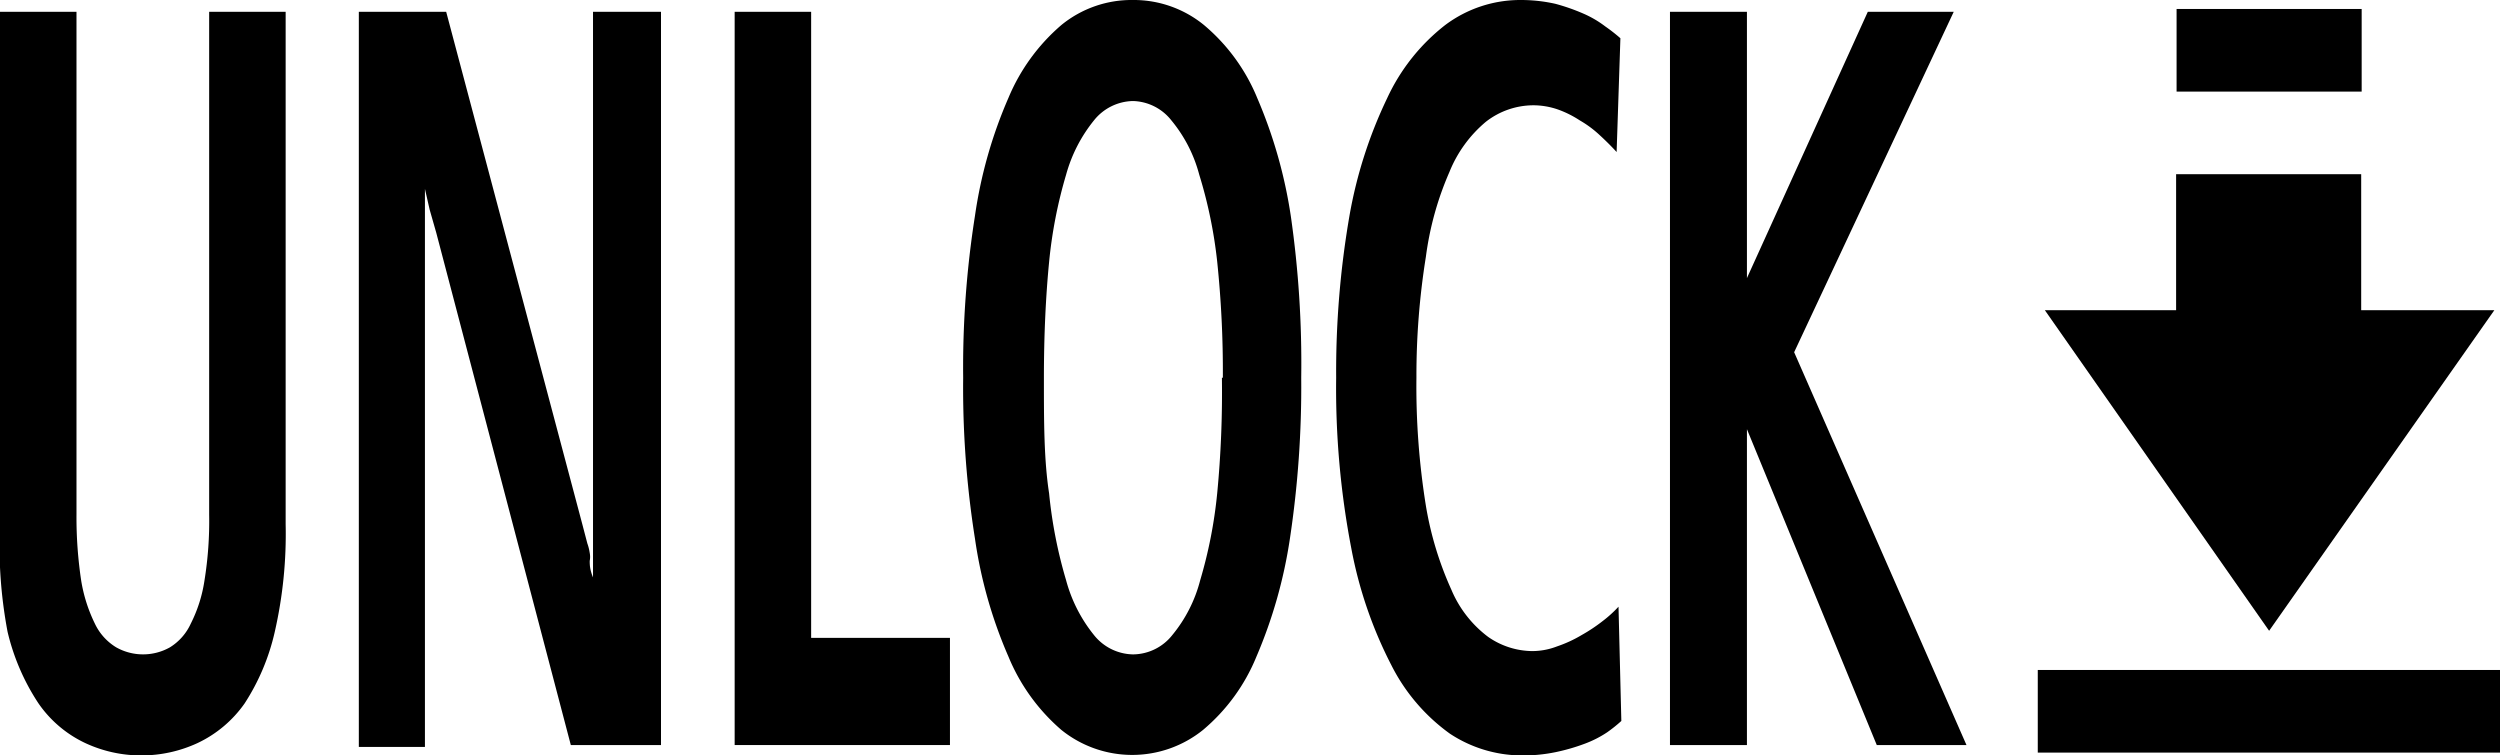
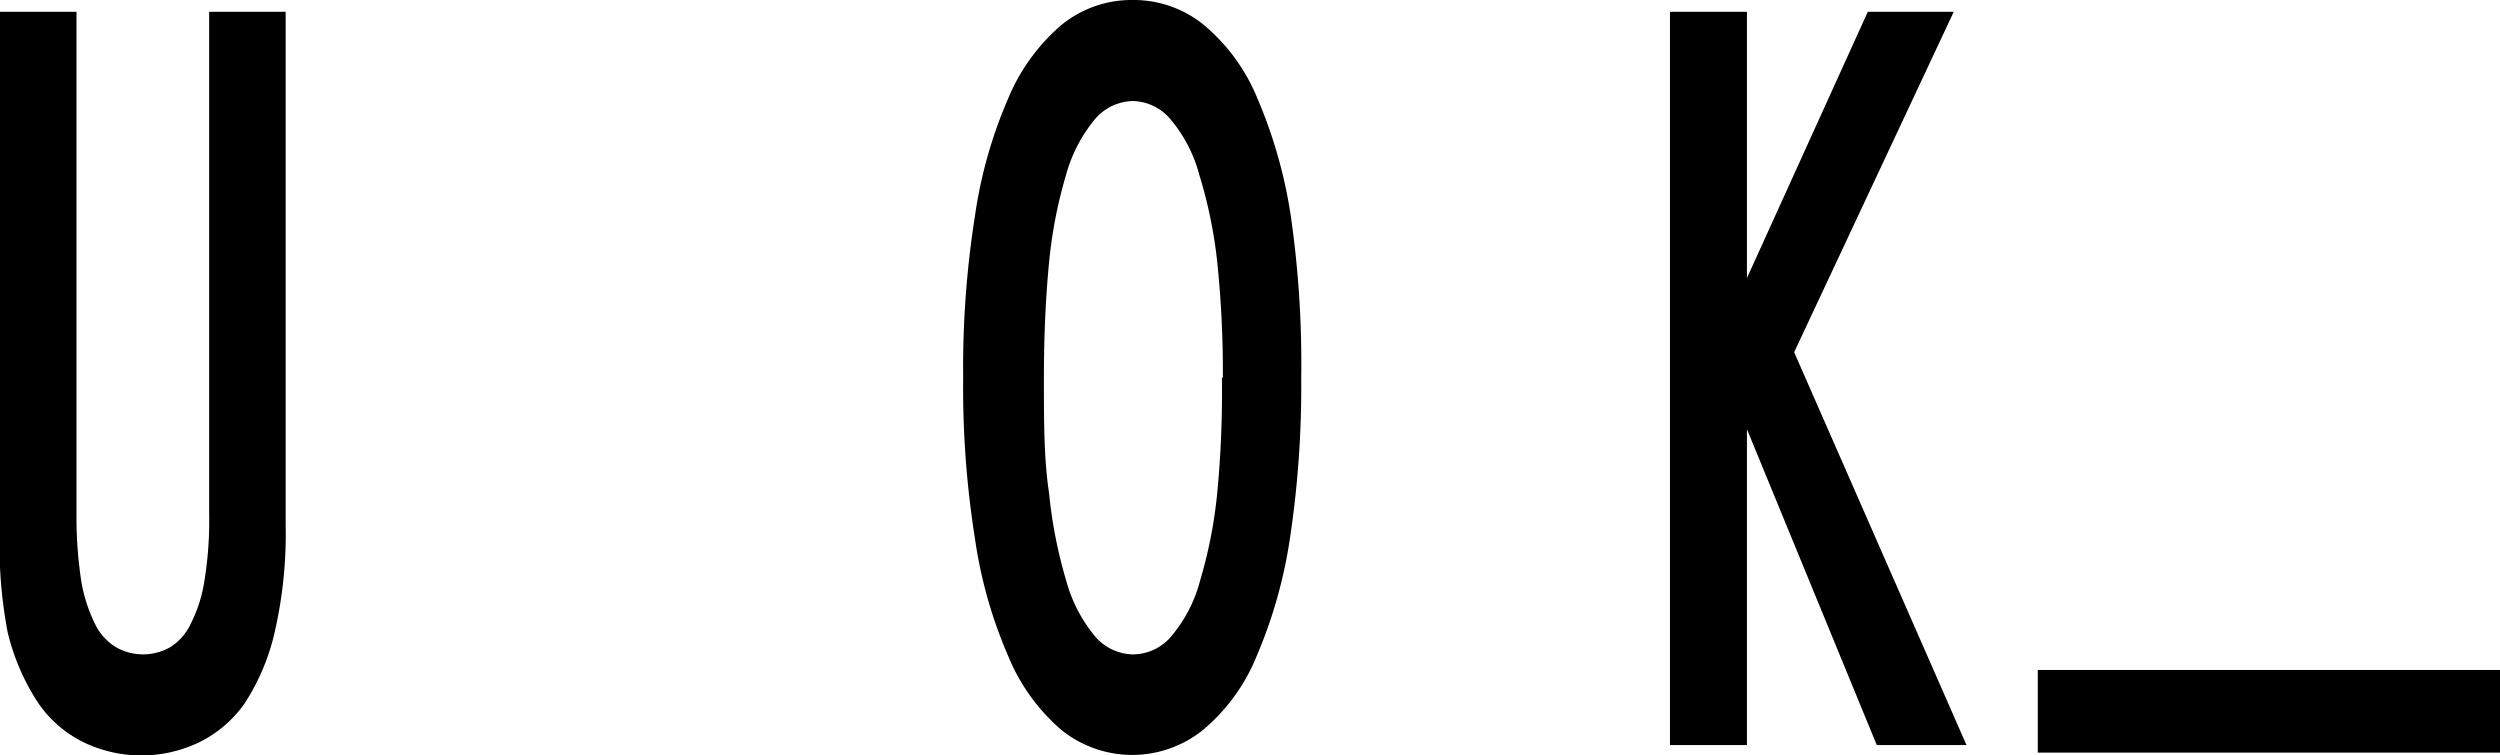
<svg xmlns="http://www.w3.org/2000/svg" id="icon" width="52.95" height="16" viewBox="0 0 52.95 16">
  <g>
    <g>
      <path d="M6.05.25V11.1a9.31,9.31,0,0,1-.23,2.28,4.67,4.67,0,0,1-.64,1.52,2.54,2.54,0,0,1-1,.84A2.83,2.83,0,0,1,3,16a2.8,2.8,0,0,1-1.19-.26,2.49,2.49,0,0,1-1-.85,4.7,4.7,0,0,1-.65-1.51A9.83,9.83,0,0,1,0,11.1V.25H1.62V10.9a9,9,0,0,0,.1,1.4,3.25,3.25,0,0,0,.29.91,1.17,1.17,0,0,0,.45.5,1.16,1.16,0,0,0,1.14,0,1.15,1.15,0,0,0,.44-.5,3,3,0,0,0,.29-.91,7.89,7.89,0,0,0,.1-1.4V.25Z" />
-       <path d="M12.56.25H14V15.78H12.09L9.24,4.93h0L9.1,4.44,9,4l0,.72v11.1H7.6V.25H9.45l2.88,10.84.11.42a1,1,0,0,1,.05.2.43.43,0,0,1,0,.17c0,.07,0,.18.07.35l0-.7Z" />
-       <path d="M17.18.25V13.51h2.94v2.27H15.56V.25Z" />
      <path d="M24,0a2.35,2.35,0,0,1,1.5.53,4,4,0,0,1,1.13,1.55,10.12,10.12,0,0,1,.71,2.5A21.86,21.86,0,0,1,27.56,8a21.6,21.6,0,0,1-.24,3.41,10.12,10.12,0,0,1-.71,2.5,4,4,0,0,1-1.13,1.55,2.39,2.39,0,0,1-3,0,4.12,4.12,0,0,1-1.12-1.55,9.7,9.7,0,0,1-.71-2.5A20.39,20.39,0,0,1,20.4,8a20.64,20.64,0,0,1,.25-3.43,9.7,9.7,0,0,1,.71-2.5A4.12,4.12,0,0,1,22.48.53,2.35,2.35,0,0,1,24,0Zm1.9,8a22.49,22.49,0,0,0-.12-2.46A9.78,9.78,0,0,0,25.4,3.7a3,3,0,0,0-.59-1.15A1.07,1.07,0,0,0,24,2.14a1.08,1.08,0,0,0-.83.41,3.16,3.16,0,0,0-.59,1.15,9.78,9.78,0,0,0-.36,1.85c-.07.72-.11,1.54-.11,2.46s0,1.72.11,2.44a9.83,9.83,0,0,0,.36,1.84,3.14,3.14,0,0,0,.59,1.16,1.08,1.08,0,0,0,.83.41,1.07,1.07,0,0,0,.83-.41,3,3,0,0,0,.59-1.16,9.83,9.83,0,0,0,.36-1.84A22.37,22.37,0,0,0,25.88,8Z" />
-       <path d="M34.34,15.27a3.12,3.12,0,0,1-.3.24,2.29,2.29,0,0,1-.47.24,4.19,4.19,0,0,1-.62.18,3.38,3.38,0,0,1-.74.07,2.78,2.78,0,0,1-1.5-.46,4,4,0,0,1-1.24-1.45,9,9,0,0,1-.85-2.48A17.91,17.91,0,0,1,28.3,8a19.38,19.38,0,0,1,.28-3.42,9.55,9.55,0,0,1,.8-2.5A4.19,4.19,0,0,1,30.61.53,2.65,2.65,0,0,1,32.21,0a3.33,3.33,0,0,1,.73.08,4.2,4.2,0,0,1,.6.21A2.23,2.23,0,0,1,34,.56a3.63,3.63,0,0,1,.32.25l-.08,2.41c-.1-.11-.22-.23-.35-.35a2.29,2.29,0,0,0-.43-.32A2.19,2.19,0,0,0,33,2.32a1.6,1.6,0,0,0-.53-.09,1.64,1.64,0,0,0-1,.35,2.7,2.7,0,0,0-.77,1.06,6.61,6.61,0,0,0-.5,1.8A15.86,15.86,0,0,0,30,8a15.89,15.89,0,0,0,.2,2.71,7.13,7.13,0,0,0,.54,1.78,2.42,2.42,0,0,0,.78,1,1.66,1.66,0,0,0,.93.3,1.46,1.46,0,0,0,.53-.1,2.71,2.71,0,0,0,.52-.24,3.52,3.52,0,0,0,.45-.3,2.57,2.57,0,0,0,.33-.3Z" />
      <path d="M41.38.25,38,7.46l3.65,8.32H39.75L37,9.09v6.69H35.37V.25H37V5.89L39.56.25Z" />
    </g>
    <g>
      <rect x="43.16" y="14.19" width="9.79" height="1.75" />
-       <rect x="46.1" y="0.19" width="3.92" height="1.75" />
-       <polygon points="50.01 3.69 46.09 3.69 46.09 6.57 43.31 6.57 48.06 13.36 52.83 6.57 50.01 6.57 50.01 3.69" />
    </g>
  </g>
</svg>